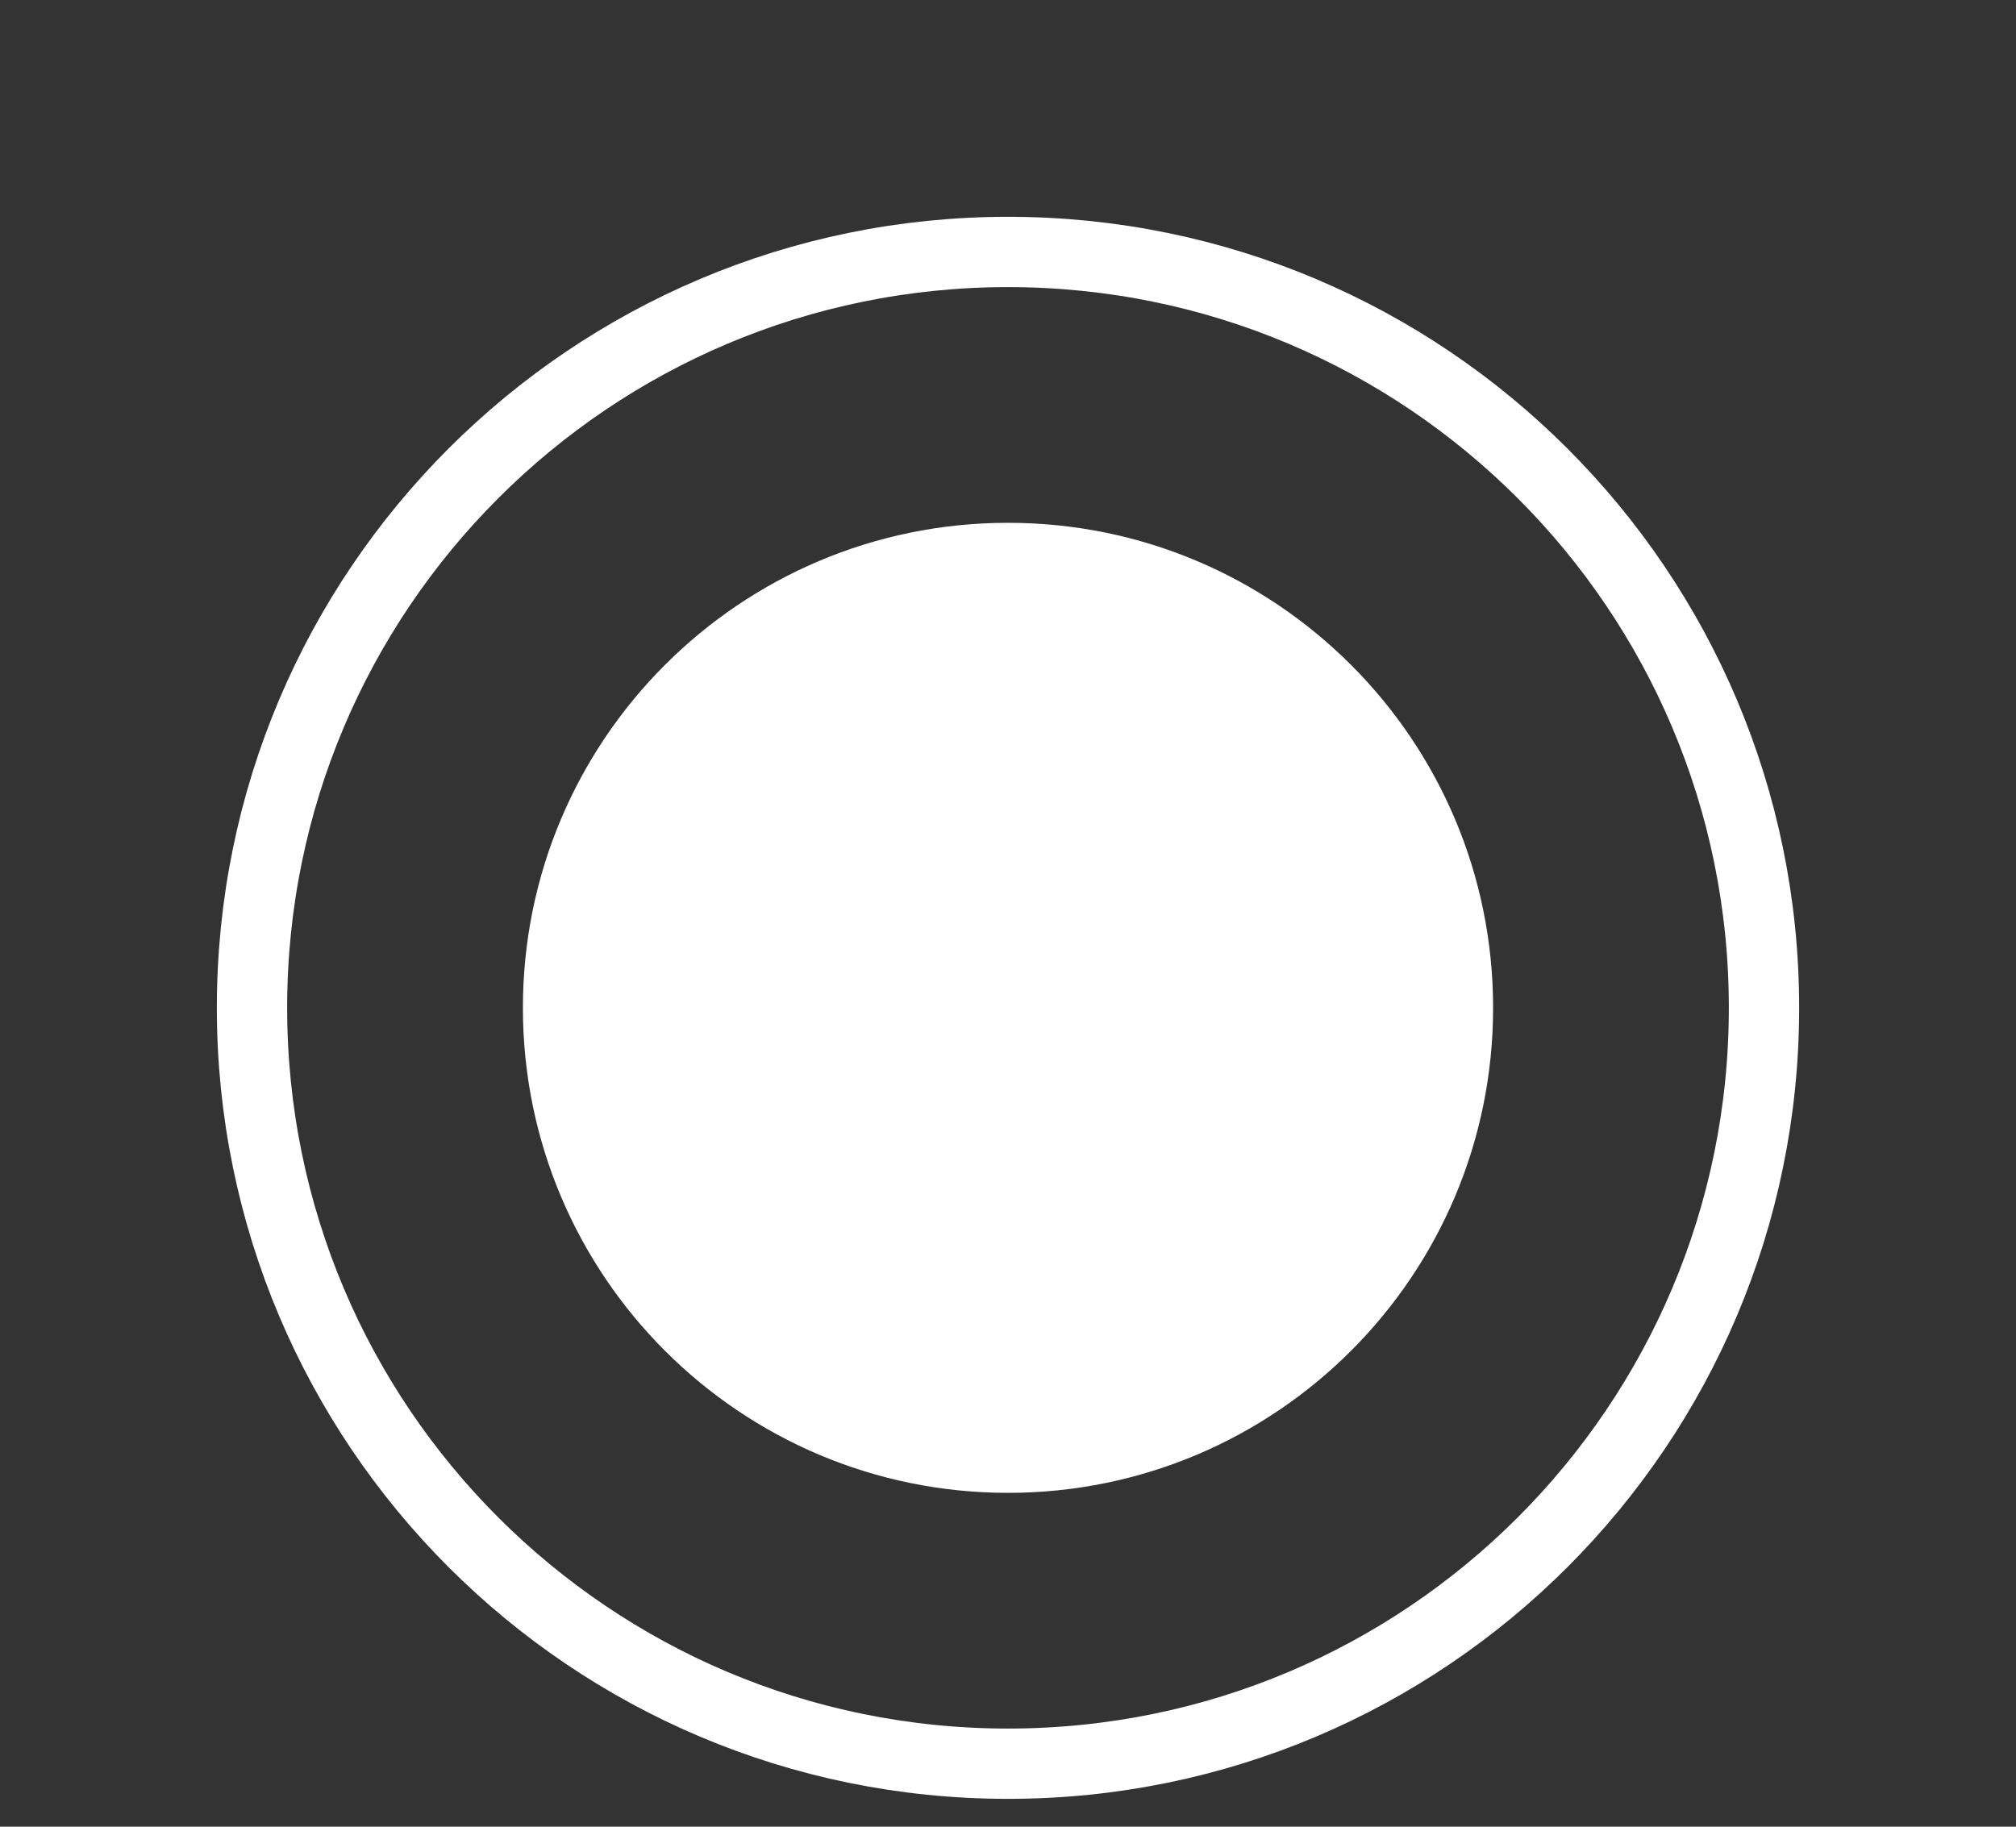
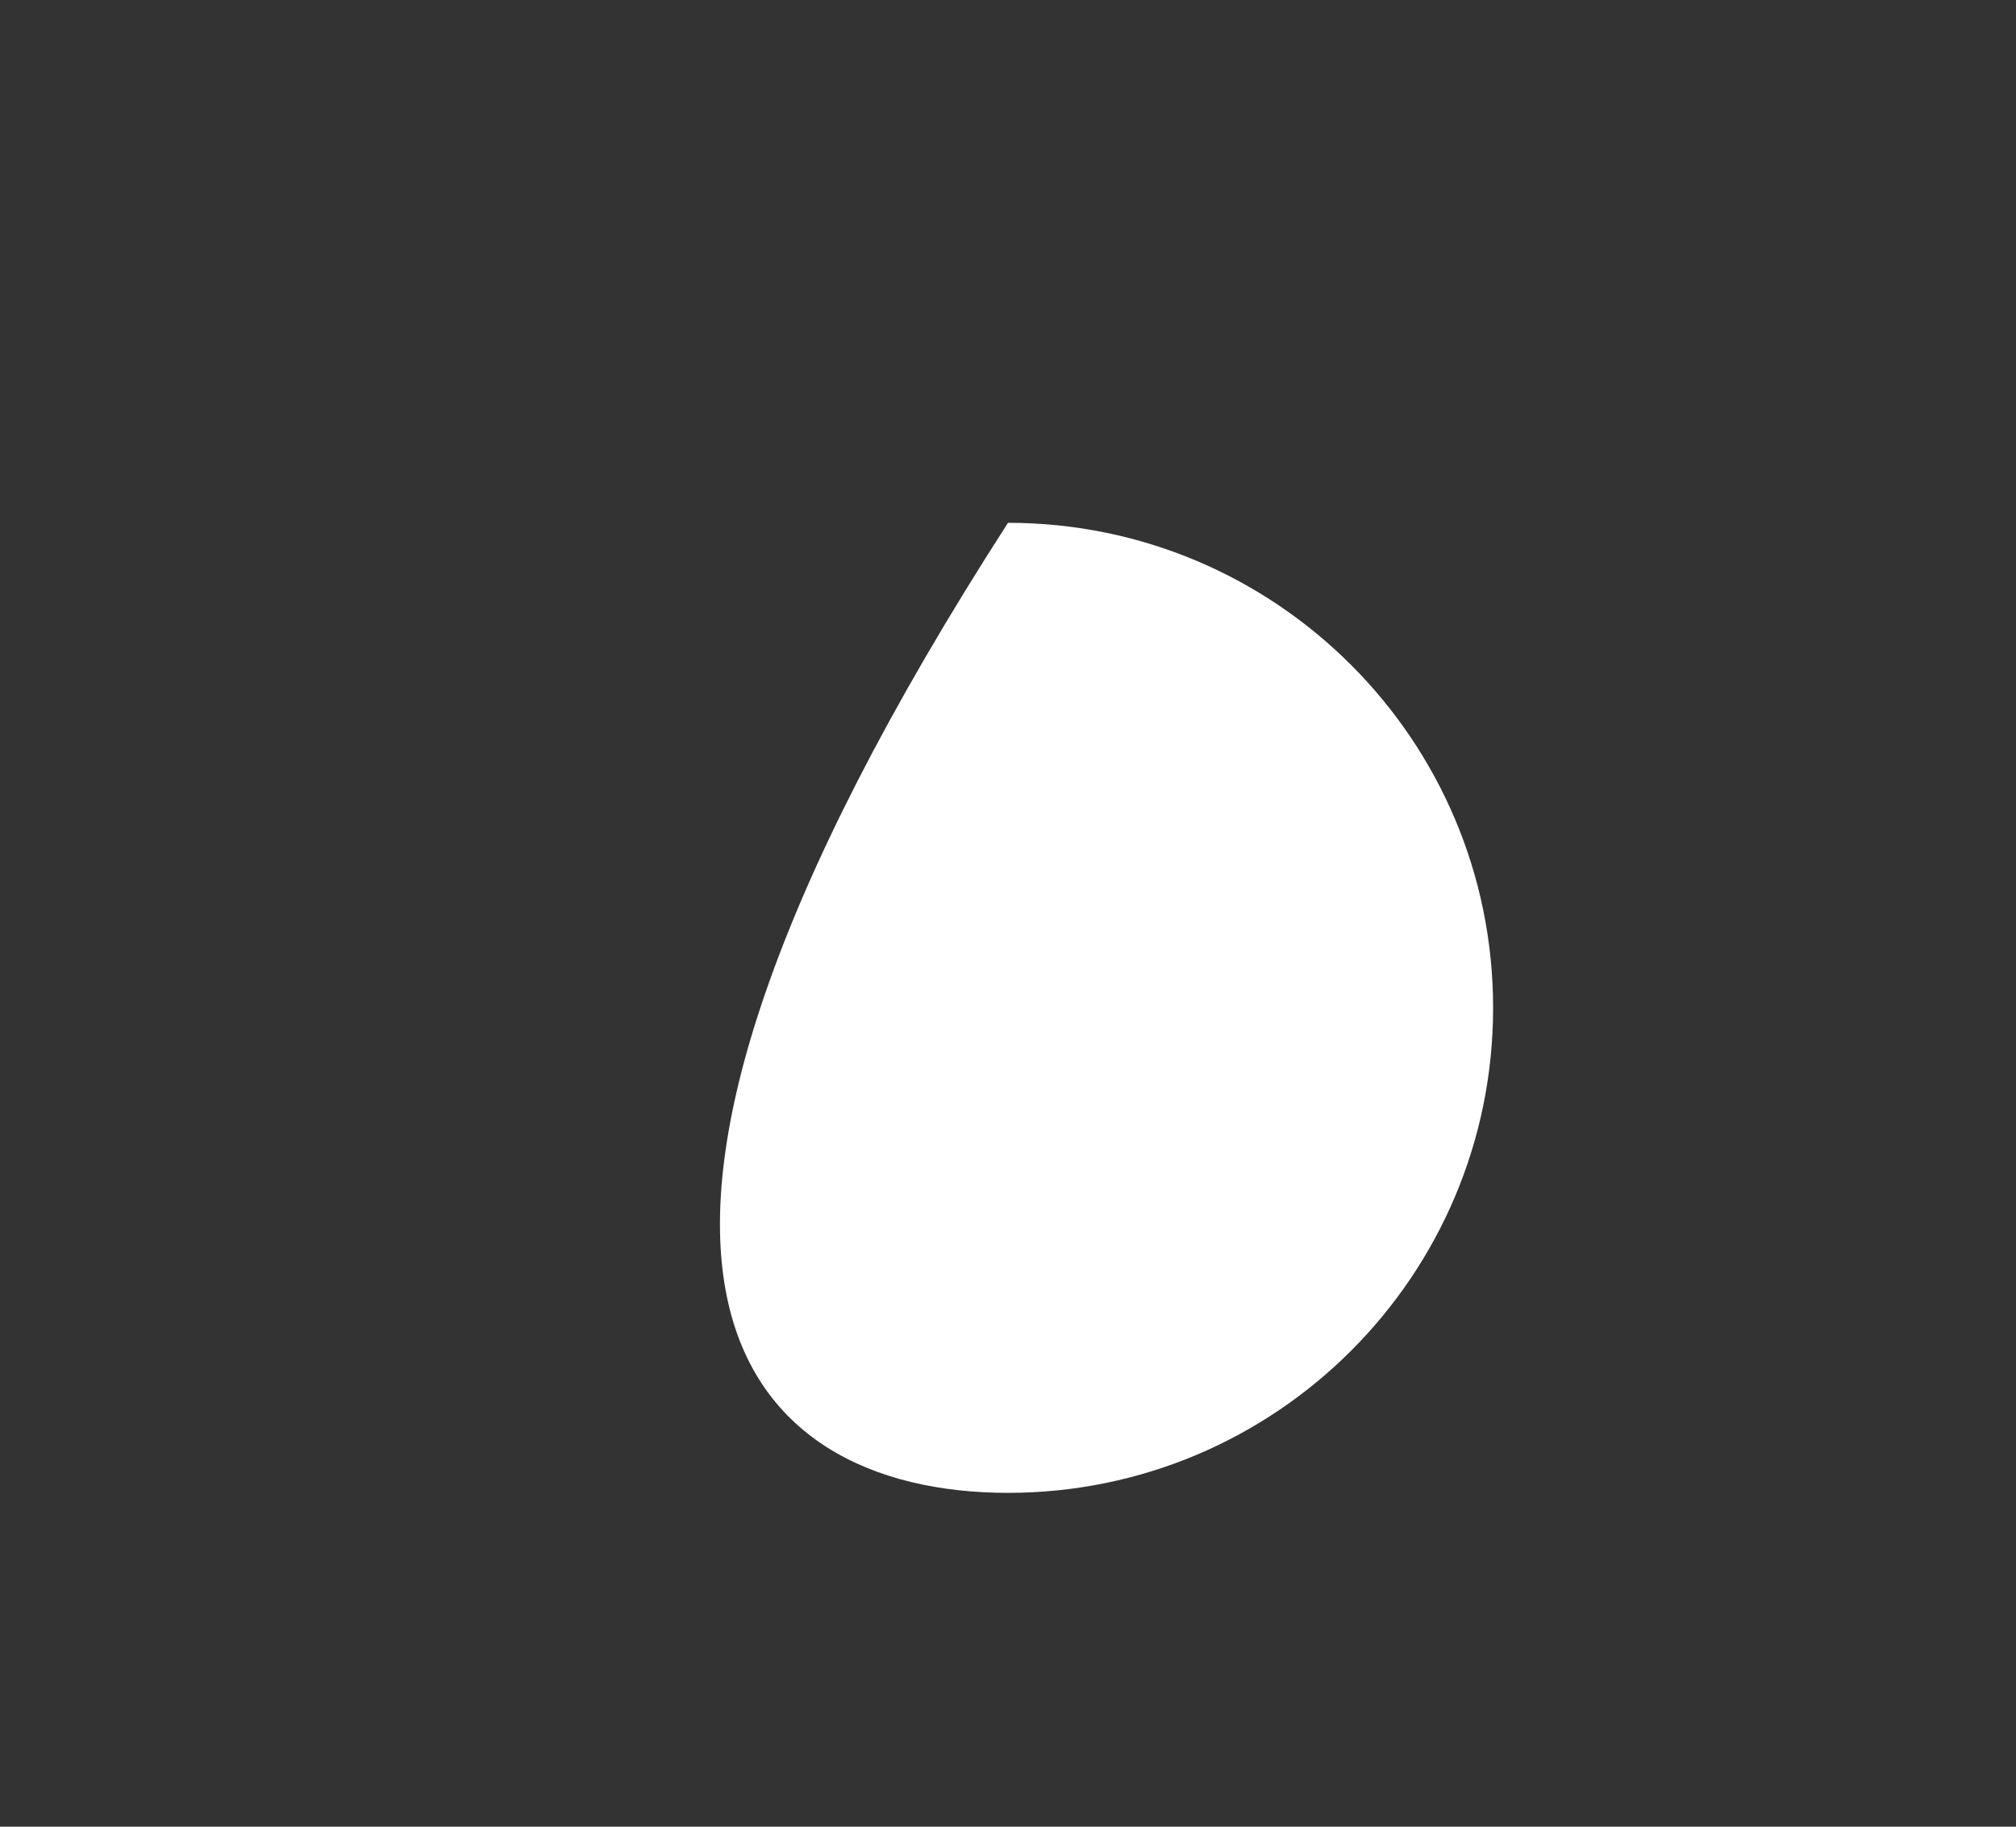
<svg xmlns="http://www.w3.org/2000/svg" width="32" height="29" viewBox="0 0 32 29" fill="none">
  <rect x="0" y="0" width="32" height="29" fill="#333333" stroke="none" />
-   <path d="M16 28C22.627 28 28 22.627 28 16C28 9.373 22.627 4 16 4C9.373 4 4 9.373 4 16C4 22.627 9.373 28 16 28Z" stroke="white" stroke-width="1.116" stroke-miterlimit="10" />
-   <path d="M16 23.7C20.253 23.7 23.7 20.253 23.7 16C23.7 11.748 20.253 8.3 16 8.3C11.747 8.3 8.3 11.748 8.3 16C8.3 20.253 11.747 23.7 16 23.7Z" fill="white" />
+   <path d="M16 23.7C20.253 23.7 23.7 20.253 23.7 16C23.7 11.748 20.253 8.3 16 8.3C8.3 20.253 11.747 23.7 16 23.7Z" fill="white" />
</svg>